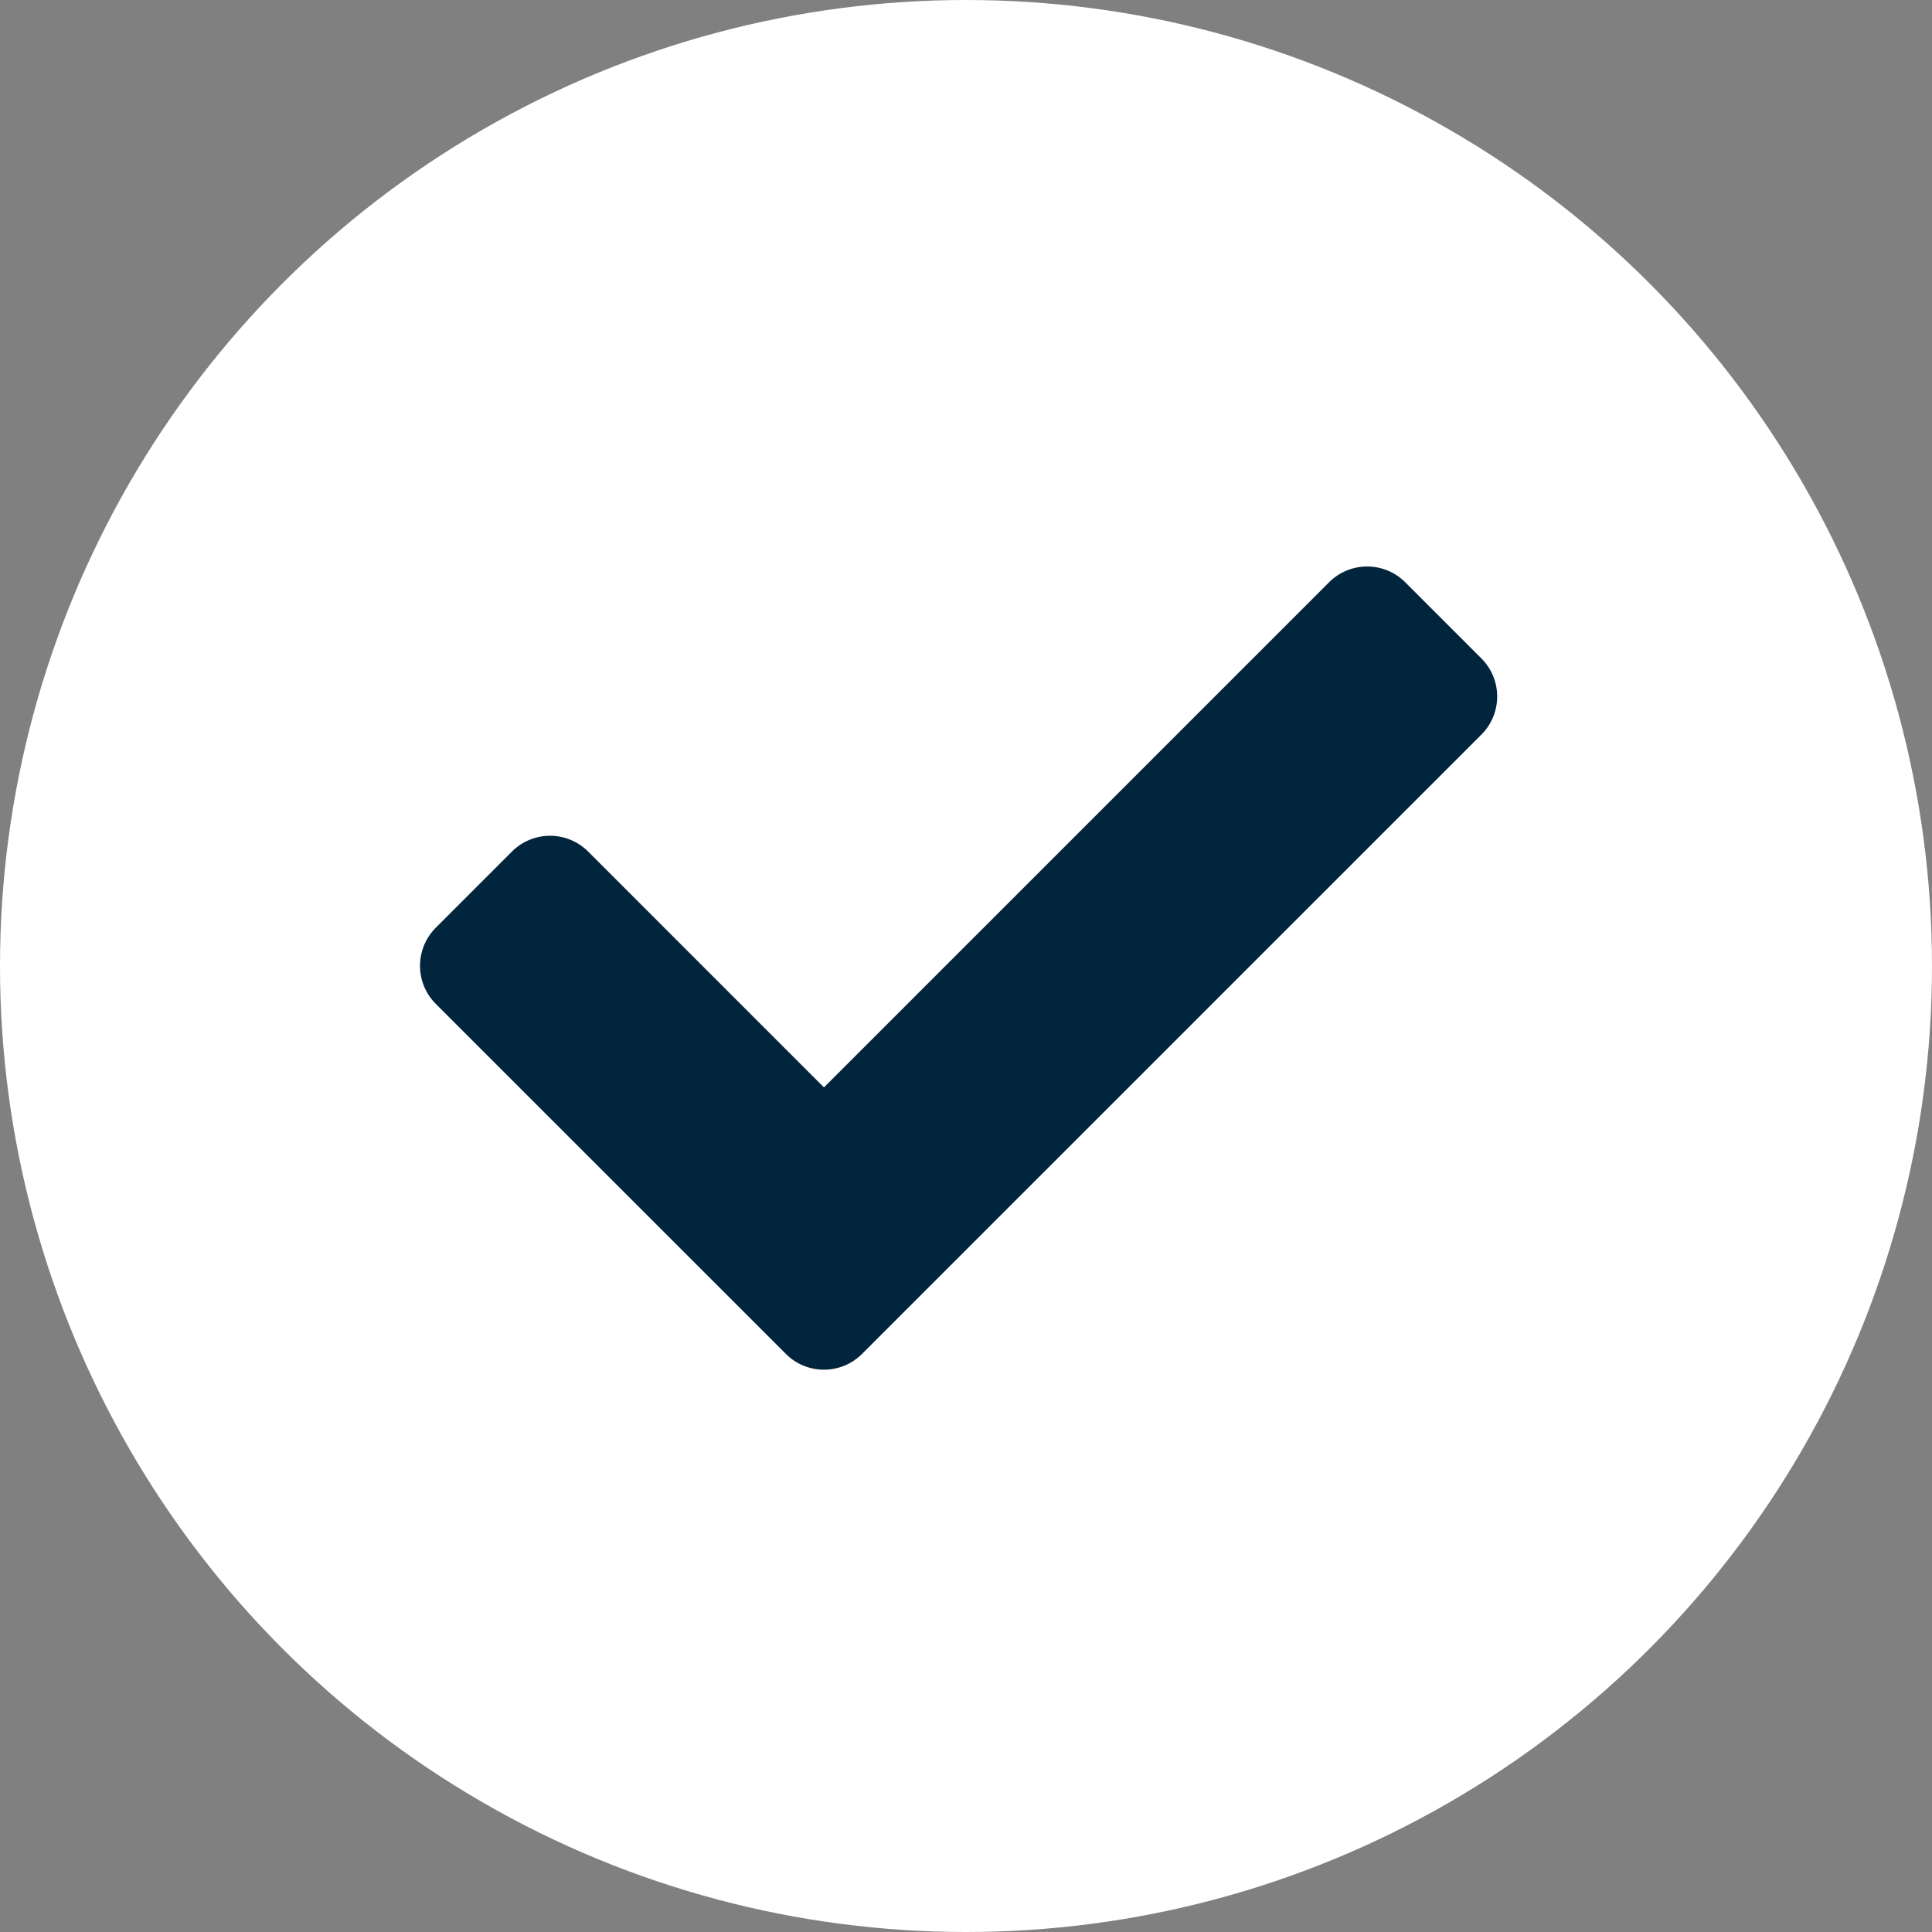
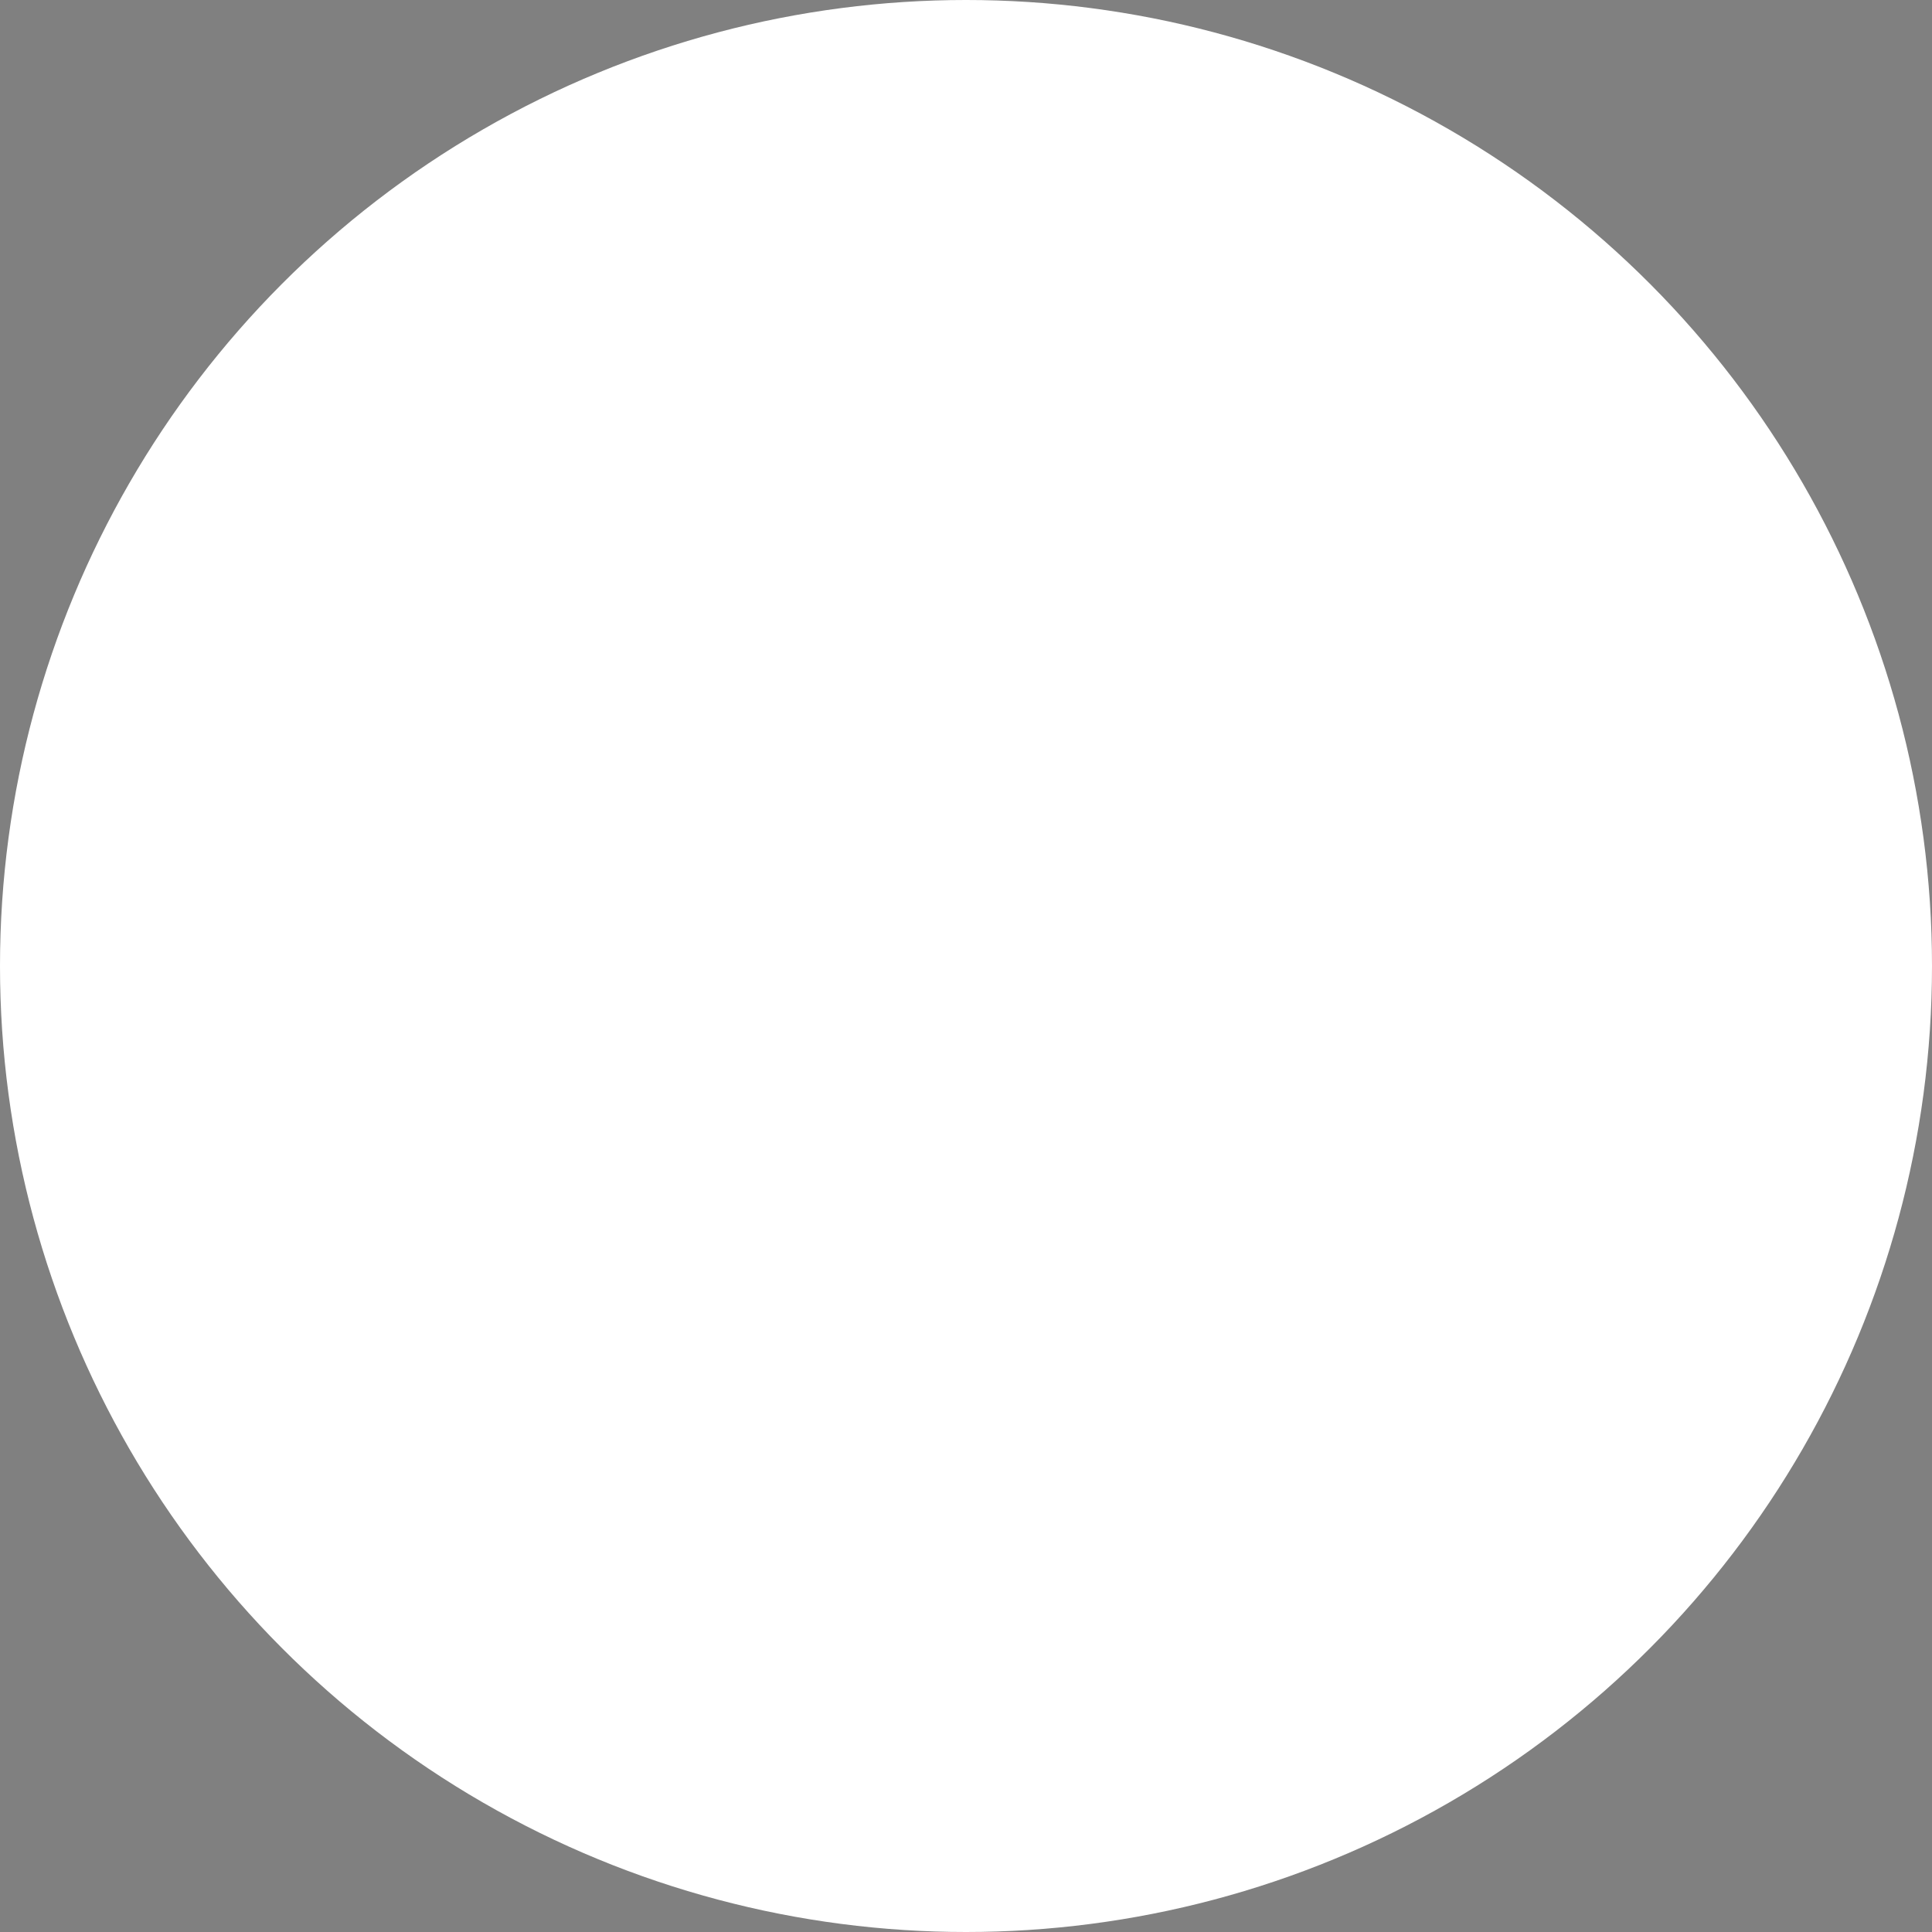
<svg xmlns="http://www.w3.org/2000/svg" width="188" height="188" viewBox="0 0 188 188">
  <rect x="0" y="0" width="188" height="188" fill="#808080" stroke="none" />
  <defs>
    <clipPath id="clip-TICK">
      <rect width="188" height="188" />
    </clipPath>
  </defs>
  <g id="TICK" clip-path="url(#clip-TICK)">
-     <rect width="188" height="188" fill="rgba(255,255,255,0)" />
    <circle id="Ellipse_1" data-name="Ellipse 1" cx="94" cy="94" r="94" fill="#fff" />
    <g id="Basic_Icon_Large" data-name="Basic Icon Large" transform="translate(2.467 2.094)">
-       <path id="Tick_Icon" data-name="Tick Icon" d="M35.6,81.2,1.535,47.139a5.241,5.241,0,0,1,0-7.412l7.411-7.412a5.241,5.241,0,0,1,7.412,0L39.306,55.264,88.458,6.112a5.241,5.241,0,0,1,7.412,0l7.411,7.412a5.241,5.241,0,0,1,0,7.412L43.012,81.2A5.241,5.241,0,0,1,35.6,81.2Z" transform="translate(38.405 48.454)" fill="#02253e" />
-     </g>
+       </g>
  </g>
</svg>